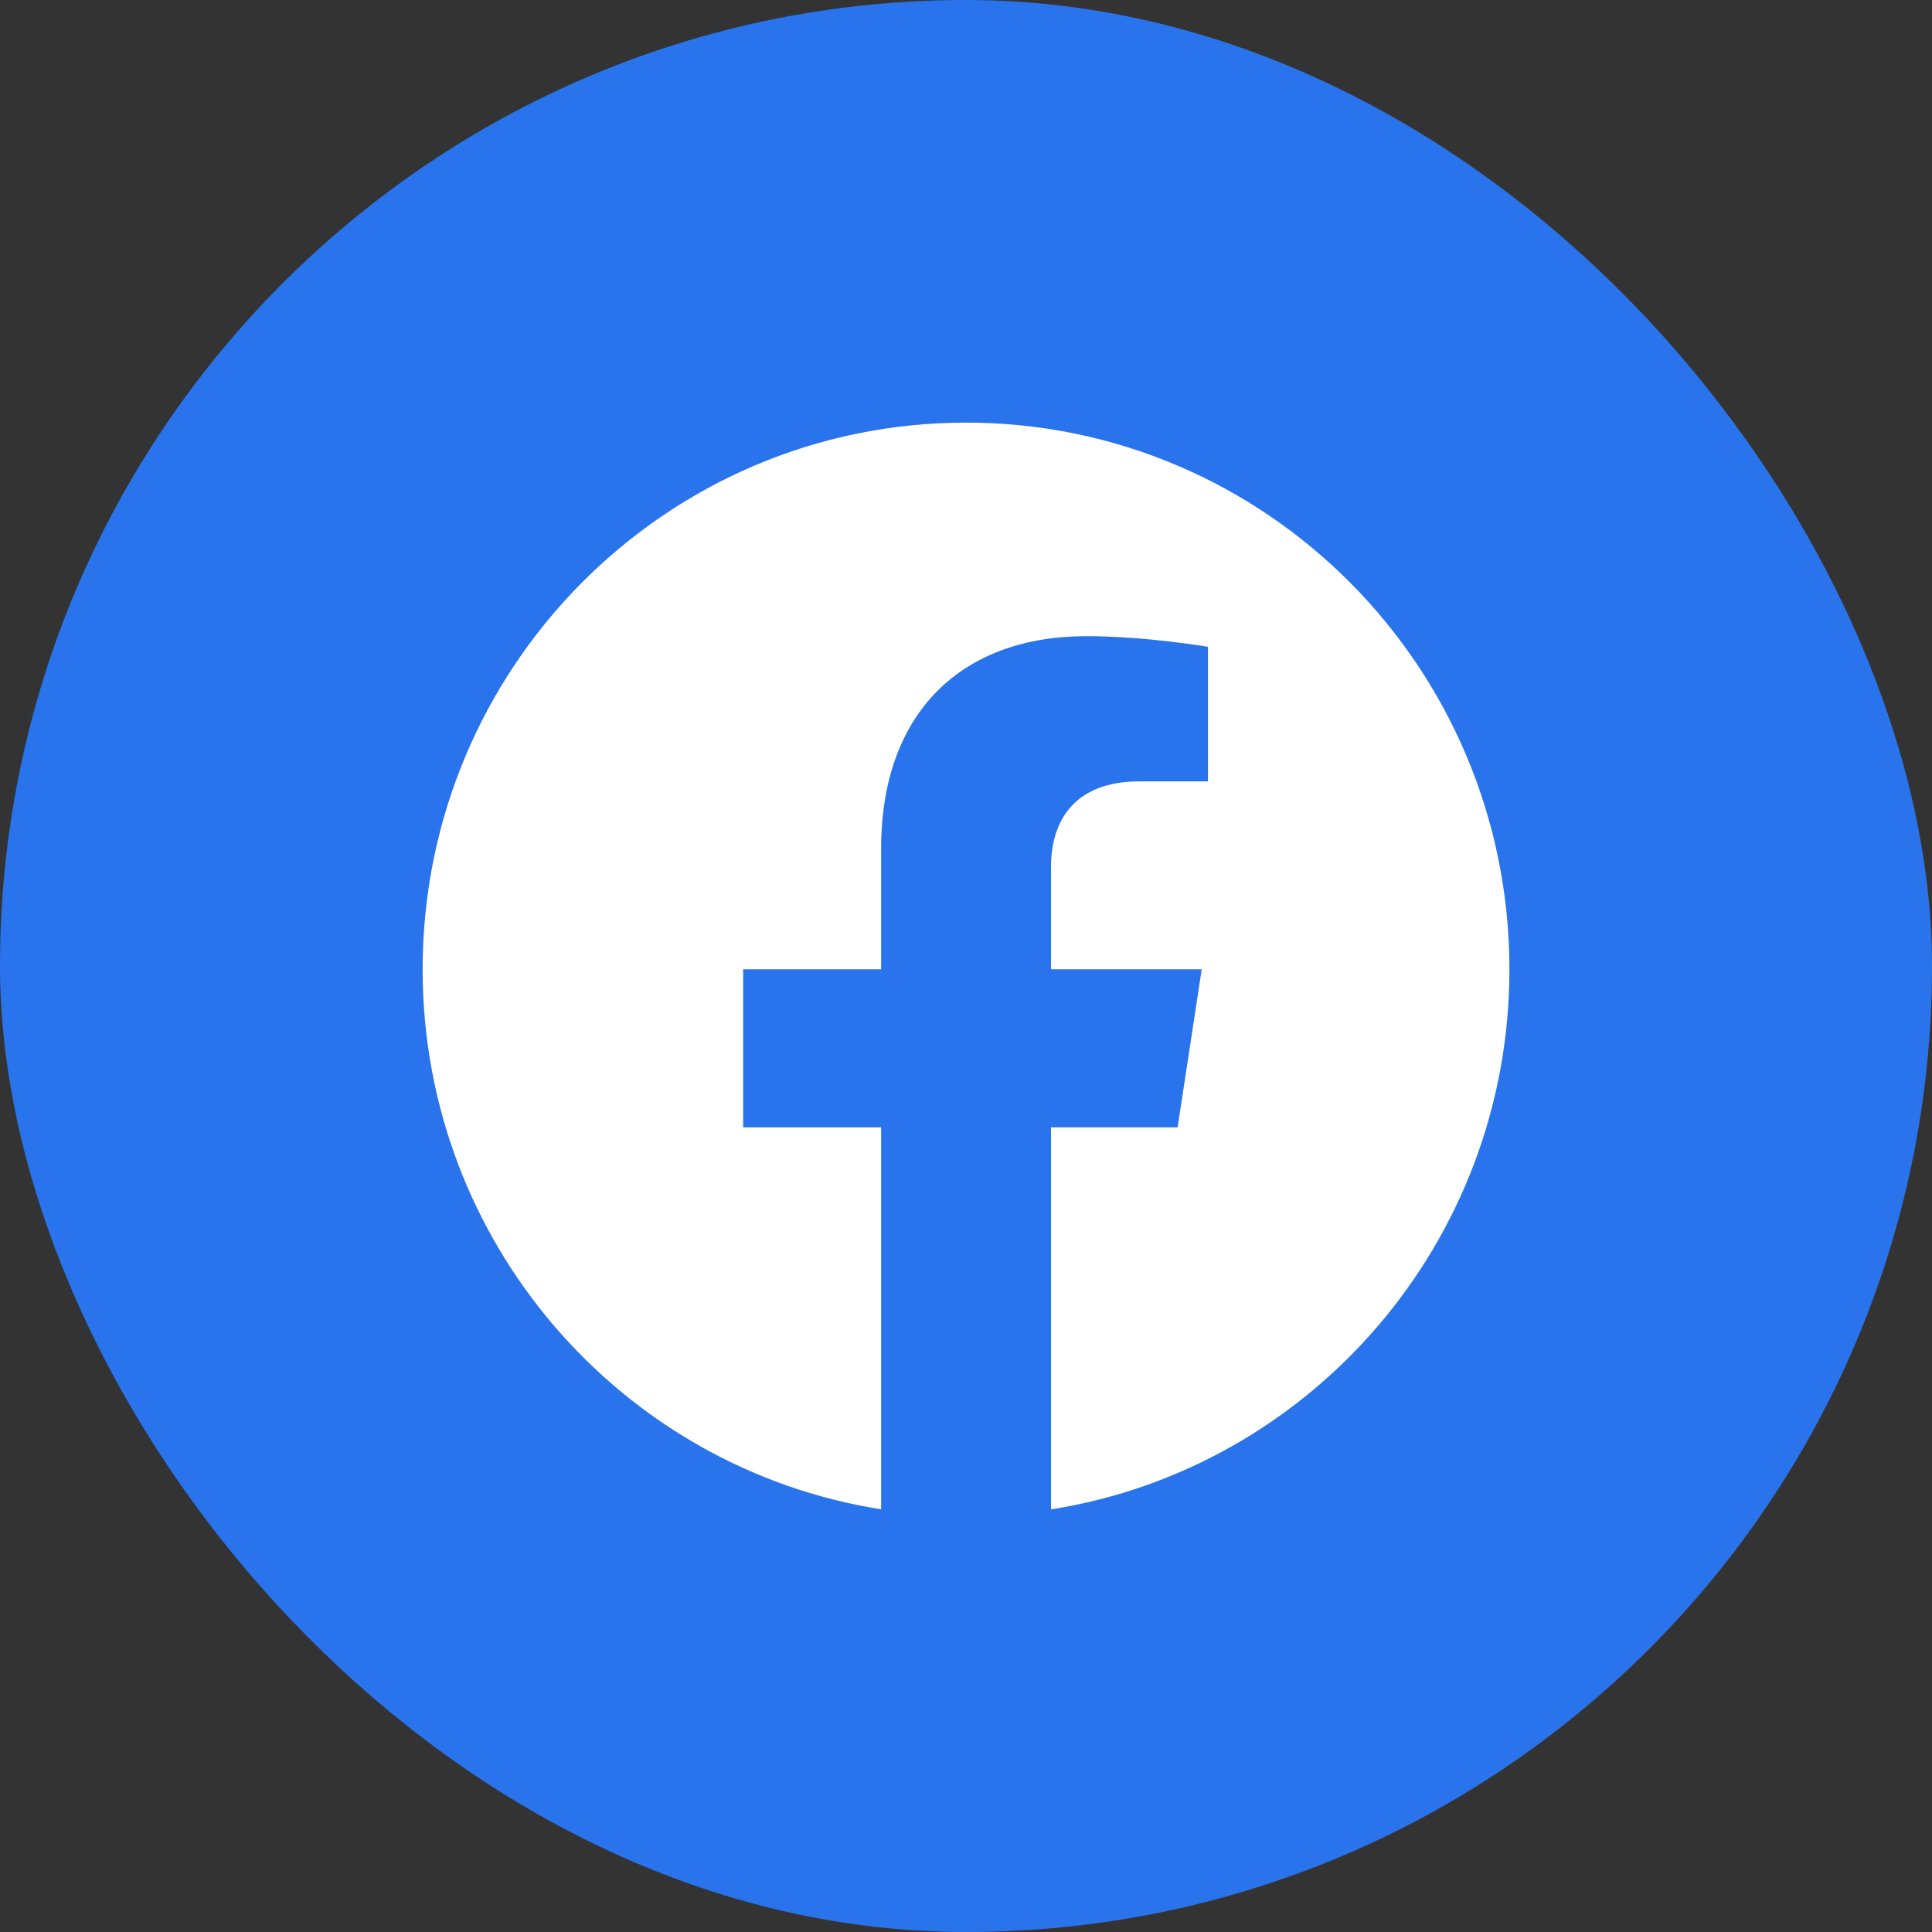
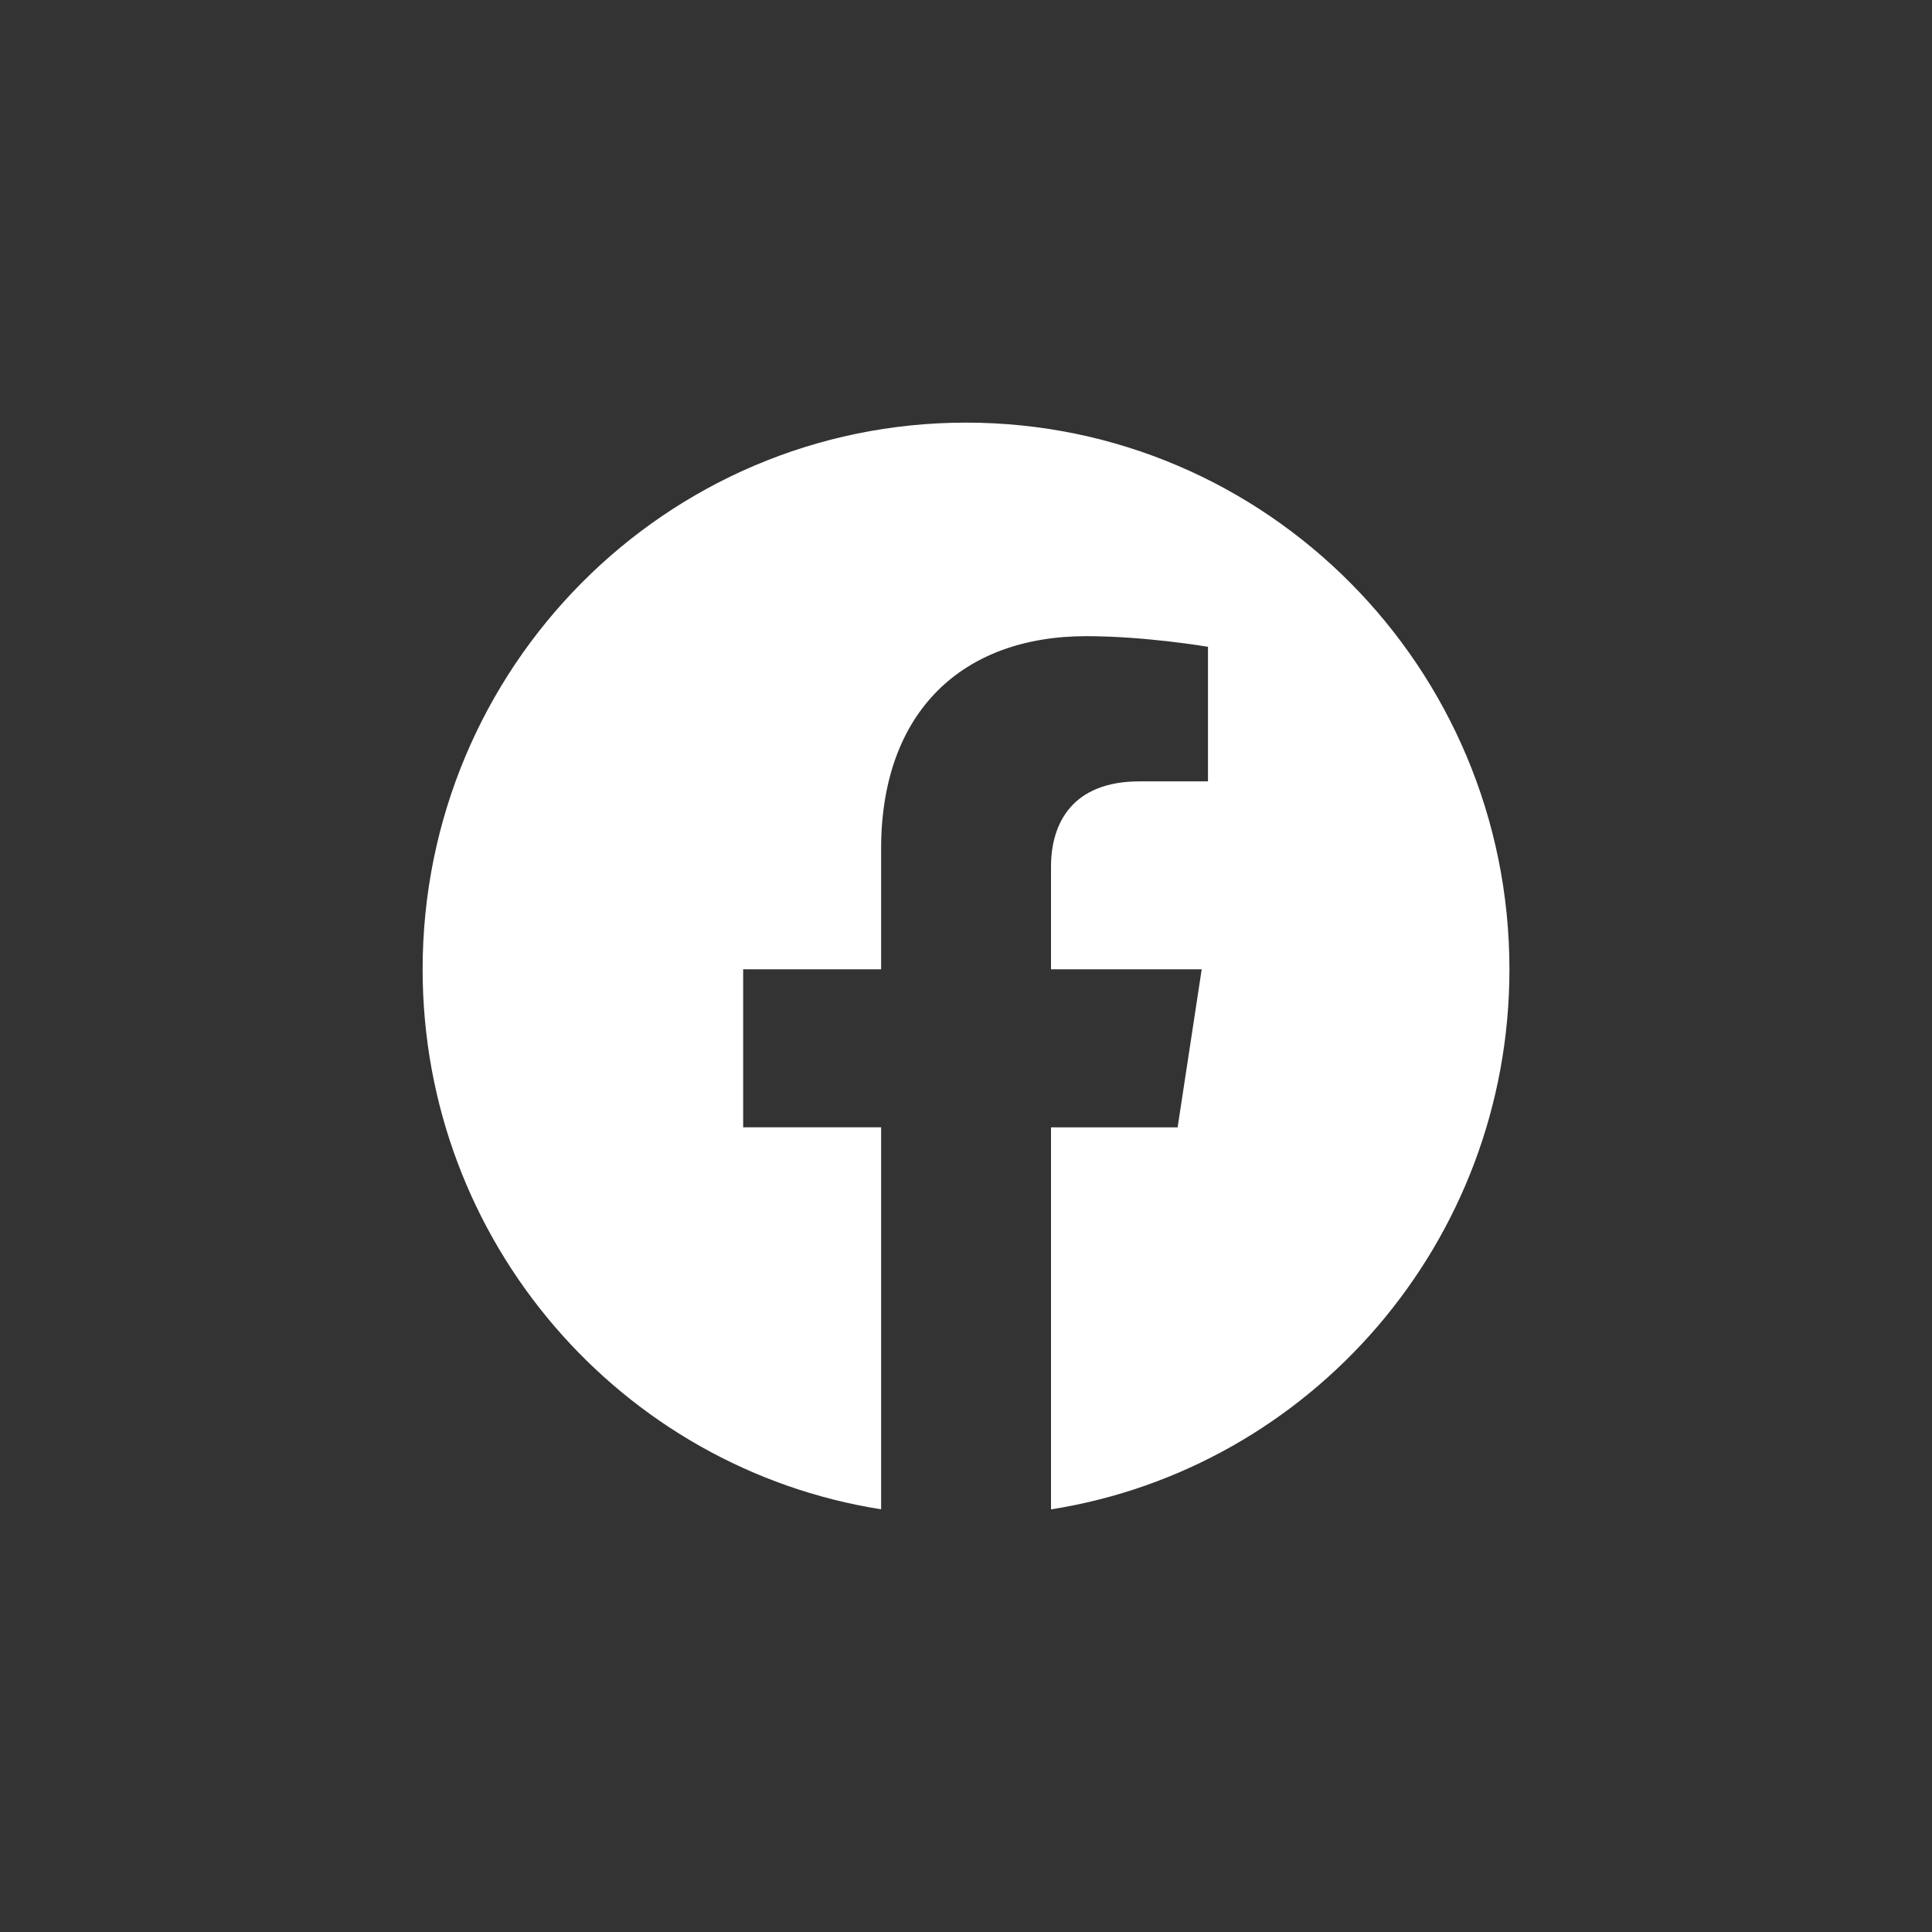
<svg xmlns="http://www.w3.org/2000/svg" width="32px" height="32px" viewBox="0 0 32 32" version="1.1">
  <rect x="0" y="0" width="32" height="32" fill="#333333" stroke="none" />
  <title>icon/Facebook</title>
  <g id="菲律宾" stroke="none" stroke-width="1" fill="none" fill-rule="evenodd">
    <g id="Question" transform="translate(-850, -1176)">
      <g id="编组-8备份-2" transform="translate(170, 645)">
        <g id="编组-16备份" transform="translate(560, 531)">
          <g id="icon/Facebook" transform="translate(120, 0)">
-             <rect id="矩形" fill="#2974EC" x="0" y="0" width="32" height="32" rx="16" />
            <path d="M25.001,16.055 C25.001,11.054 20.971,7 16,7 C11.029,7 7,11.054 7,16.055 C7,20.574 10.291,24.32 14.594,24.999 L14.594,18.672 L12.309,18.672 L12.309,16.055 L14.594,16.055 L14.594,14.06 C14.594,11.79 15.938,10.537 17.993,10.537 C18.978,10.537 20.008,10.713 20.008,10.713 L20.008,12.942 L18.874,12.942 C17.756,12.942 17.408,13.64 17.408,14.356 L17.408,16.055 L19.904,16.055 L19.505,18.673 L17.408,18.673 L17.408,25 C21.71,24.321 25.001,20.575 25.001,16.055 L25.001,16.055 Z" id="Fill-1" fill="#FFFFFF" />
          </g>
        </g>
      </g>
    </g>
  </g>
</svg>